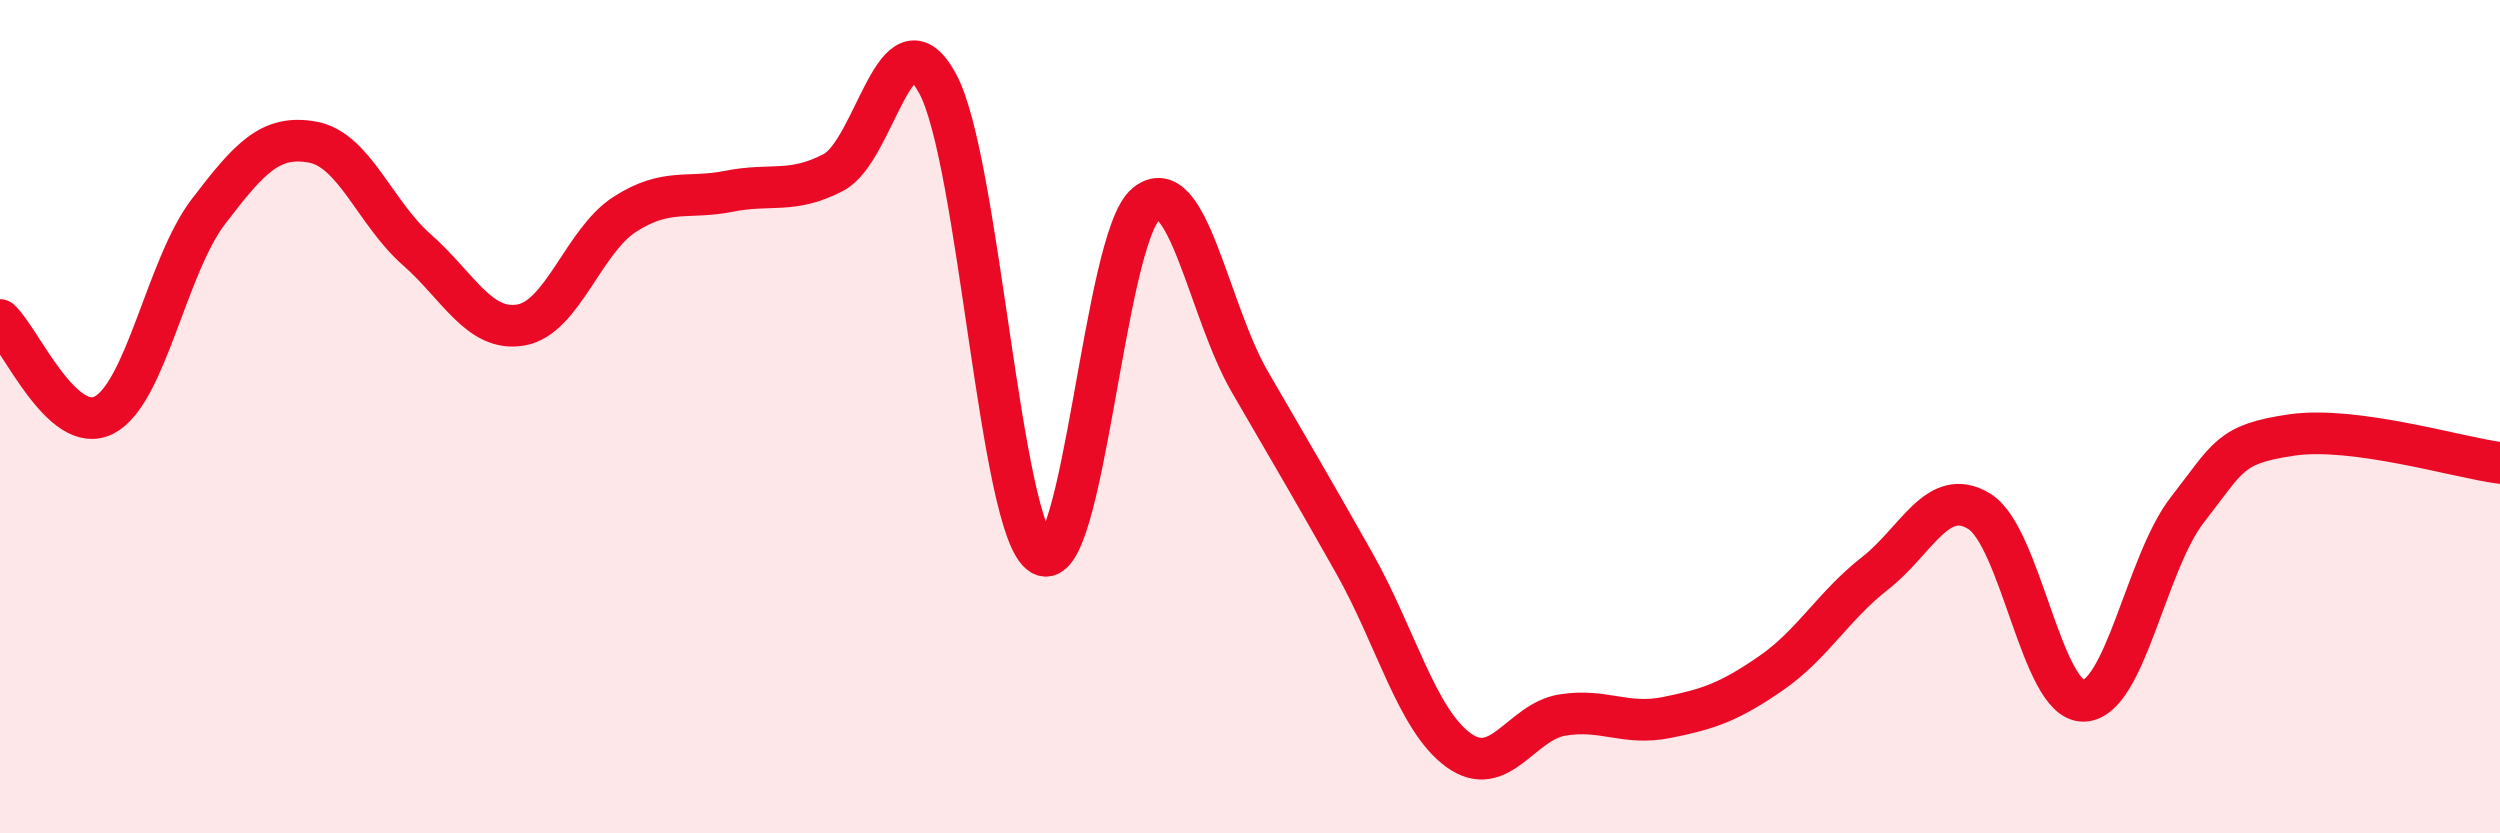
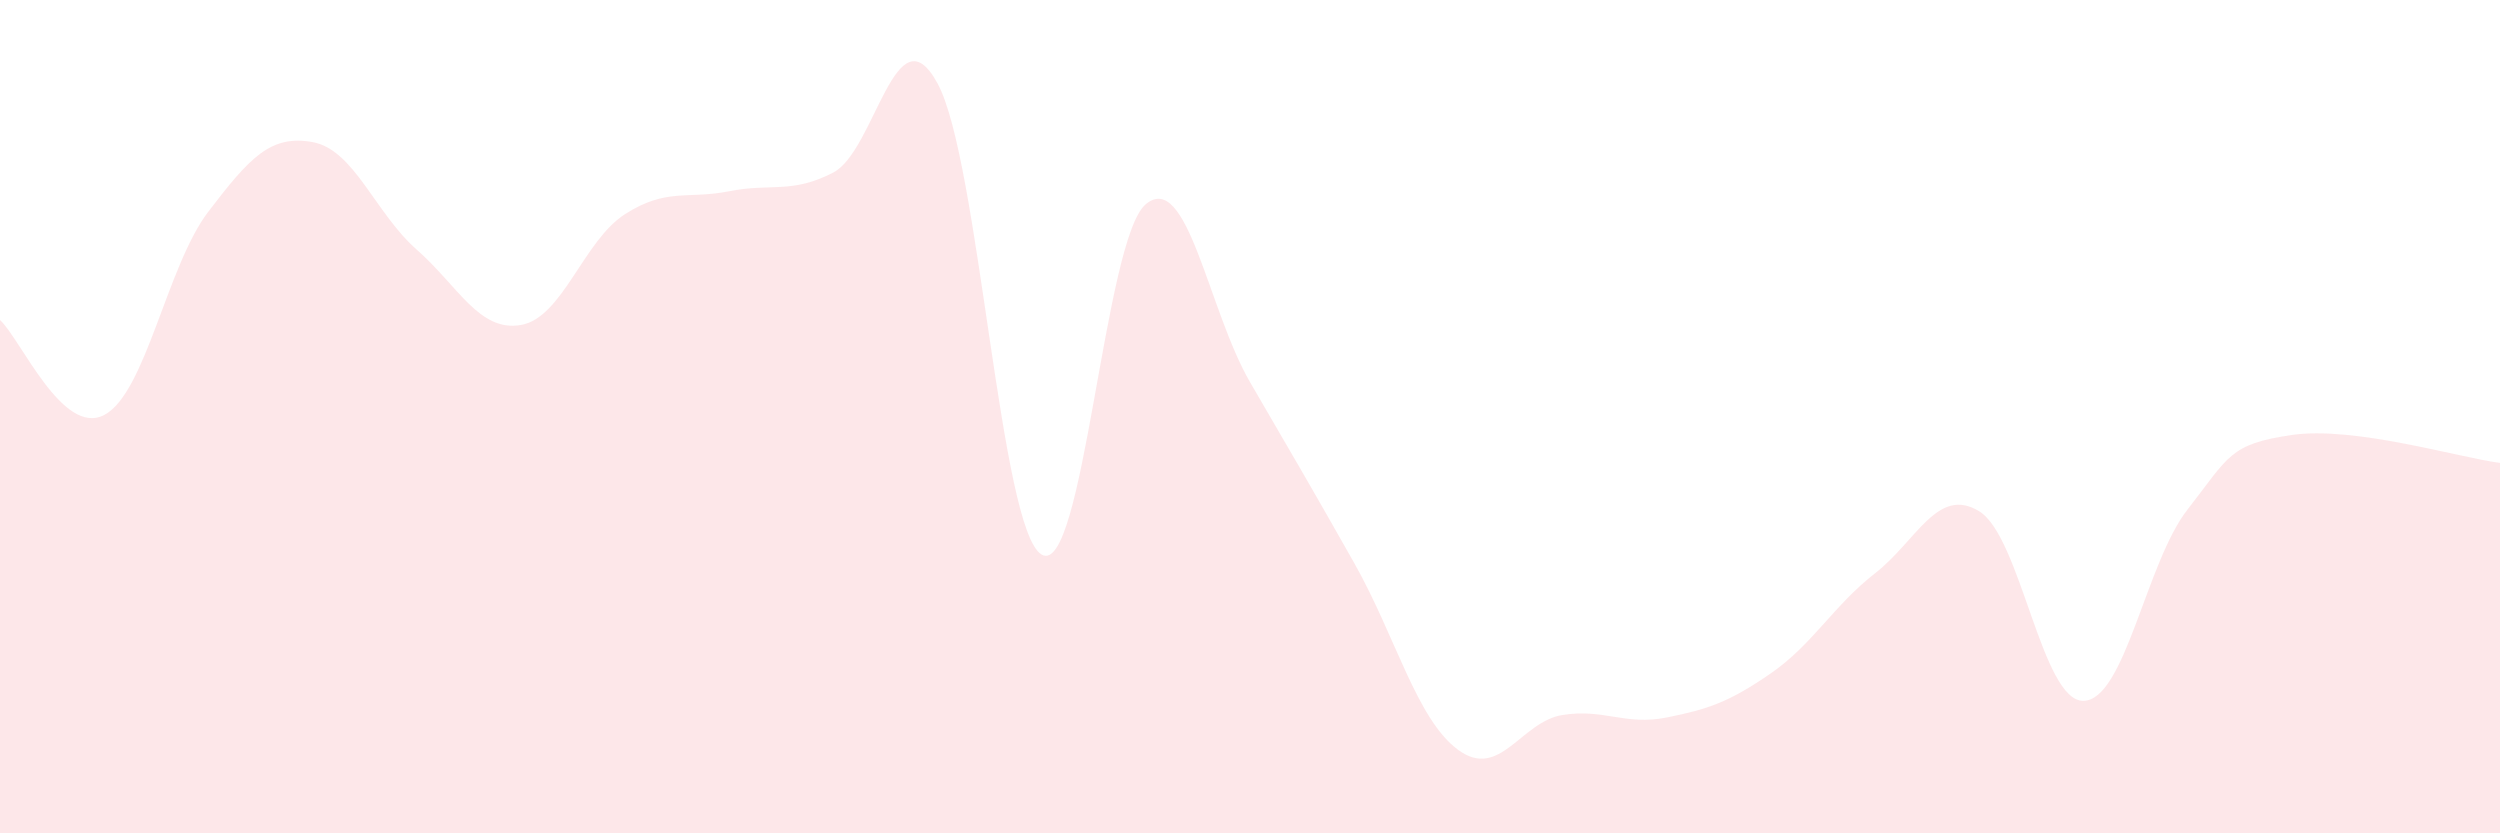
<svg xmlns="http://www.w3.org/2000/svg" width="60" height="20" viewBox="0 0 60 20">
  <path d="M 0,7.68 C 0.5,8.14 1.5,10.48 2.5,9.96 C 3.5,9.44 4,6.39 5,5.08 C 6,3.77 6.5,3.23 7.5,3.41 C 8.5,3.59 9,5.11 10,5.99 C 11,6.87 11.5,7.97 12.5,7.8 C 13.5,7.63 14,5.78 15,5.14 C 16,4.5 16.5,4.79 17.5,4.59 C 18.5,4.39 19,4.66 20,4.14 C 21,3.62 21.5,0.17 22.5,2 C 23.5,3.83 24,12.73 25,13.31 C 26,13.89 26.5,5.73 27.5,4.9 C 28.5,4.07 29,7.45 30,9.17 C 31,10.89 31.5,11.74 32.5,13.51 C 33.5,15.28 34,17.27 35,18 C 36,18.73 36.5,17.32 37.5,17.16 C 38.5,17 39,17.42 40,17.22 C 41,17.02 41.5,16.85 42.5,16.16 C 43.5,15.47 44,14.54 45,13.76 C 46,12.98 46.5,11.66 47.5,12.27 C 48.5,12.88 49,16.83 50,16.82 C 51,16.81 51.5,13.51 52.5,12.23 C 53.5,10.95 53.5,10.66 55,10.44 C 56.5,10.22 59,10.98 60,11.11L60 20L0 20Z" fill="#EB0A25" opacity="0.1" stroke-linecap="round" stroke-linejoin="round" />
-   <path d="M 0,7.68 C 0.5,8.14 1.5,10.48 2.5,9.96 C 3.5,9.44 4,6.39 5,5.08 C 6,3.77 6.5,3.23 7.5,3.41 C 8.5,3.59 9,5.11 10,5.99 C 11,6.87 11.5,7.97 12.5,7.8 C 13.5,7.63 14,5.78 15,5.14 C 16,4.5 16.5,4.79 17.5,4.59 C 18.5,4.39 19,4.66 20,4.14 C 21,3.62 21.5,0.17 22.5,2 C 23.5,3.83 24,12.73 25,13.31 C 26,13.89 26.5,5.73 27.5,4.9 C 28.5,4.07 29,7.45 30,9.17 C 31,10.89 31.5,11.74 32.5,13.51 C 33.5,15.28 34,17.27 35,18 C 36,18.73 36.5,17.32 37.5,17.16 C 38.5,17 39,17.42 40,17.22 C 41,17.02 41.5,16.85 42.5,16.16 C 43.5,15.47 44,14.54 45,13.76 C 46,12.98 46.5,11.66 47.5,12.27 C 48.5,12.88 49,16.83 50,16.82 C 51,16.81 51.5,13.51 52.5,12.23 C 53.5,10.95 53.5,10.66 55,10.44 C 56.5,10.22 59,10.98 60,11.11" stroke="#EB0A25" stroke-width="1" fill="none" stroke-linecap="round" stroke-linejoin="round" />
</svg>